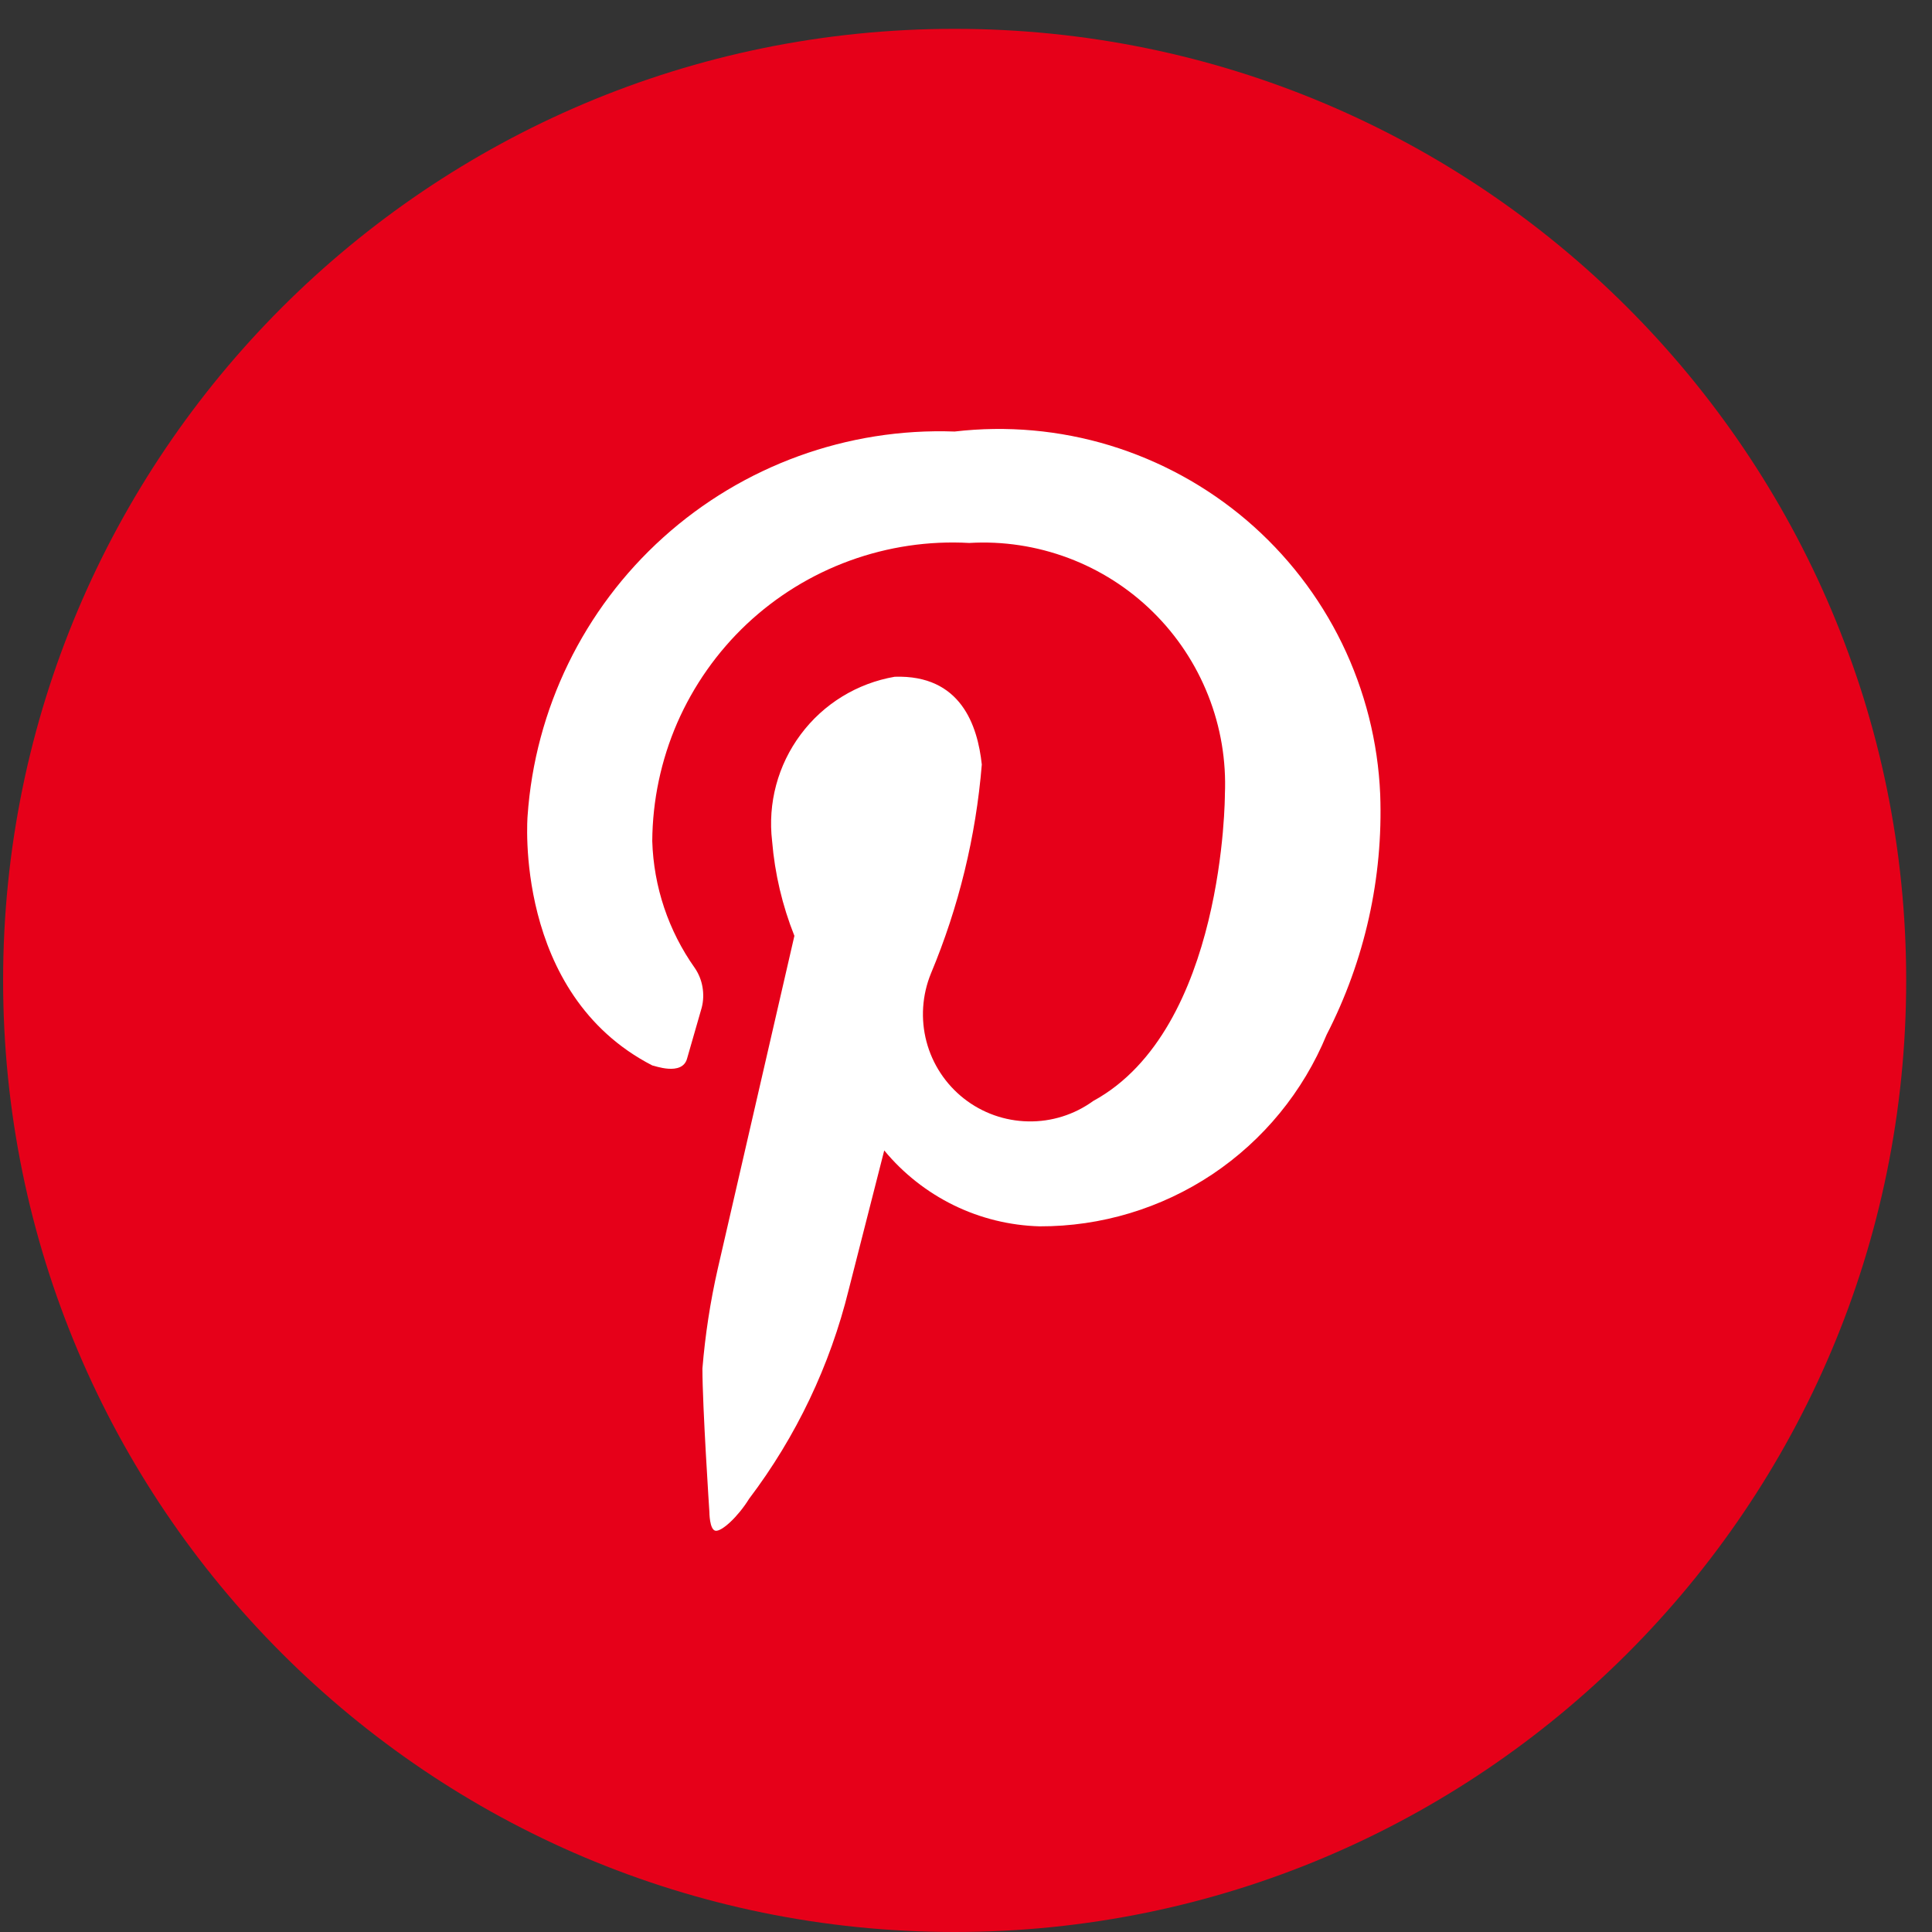
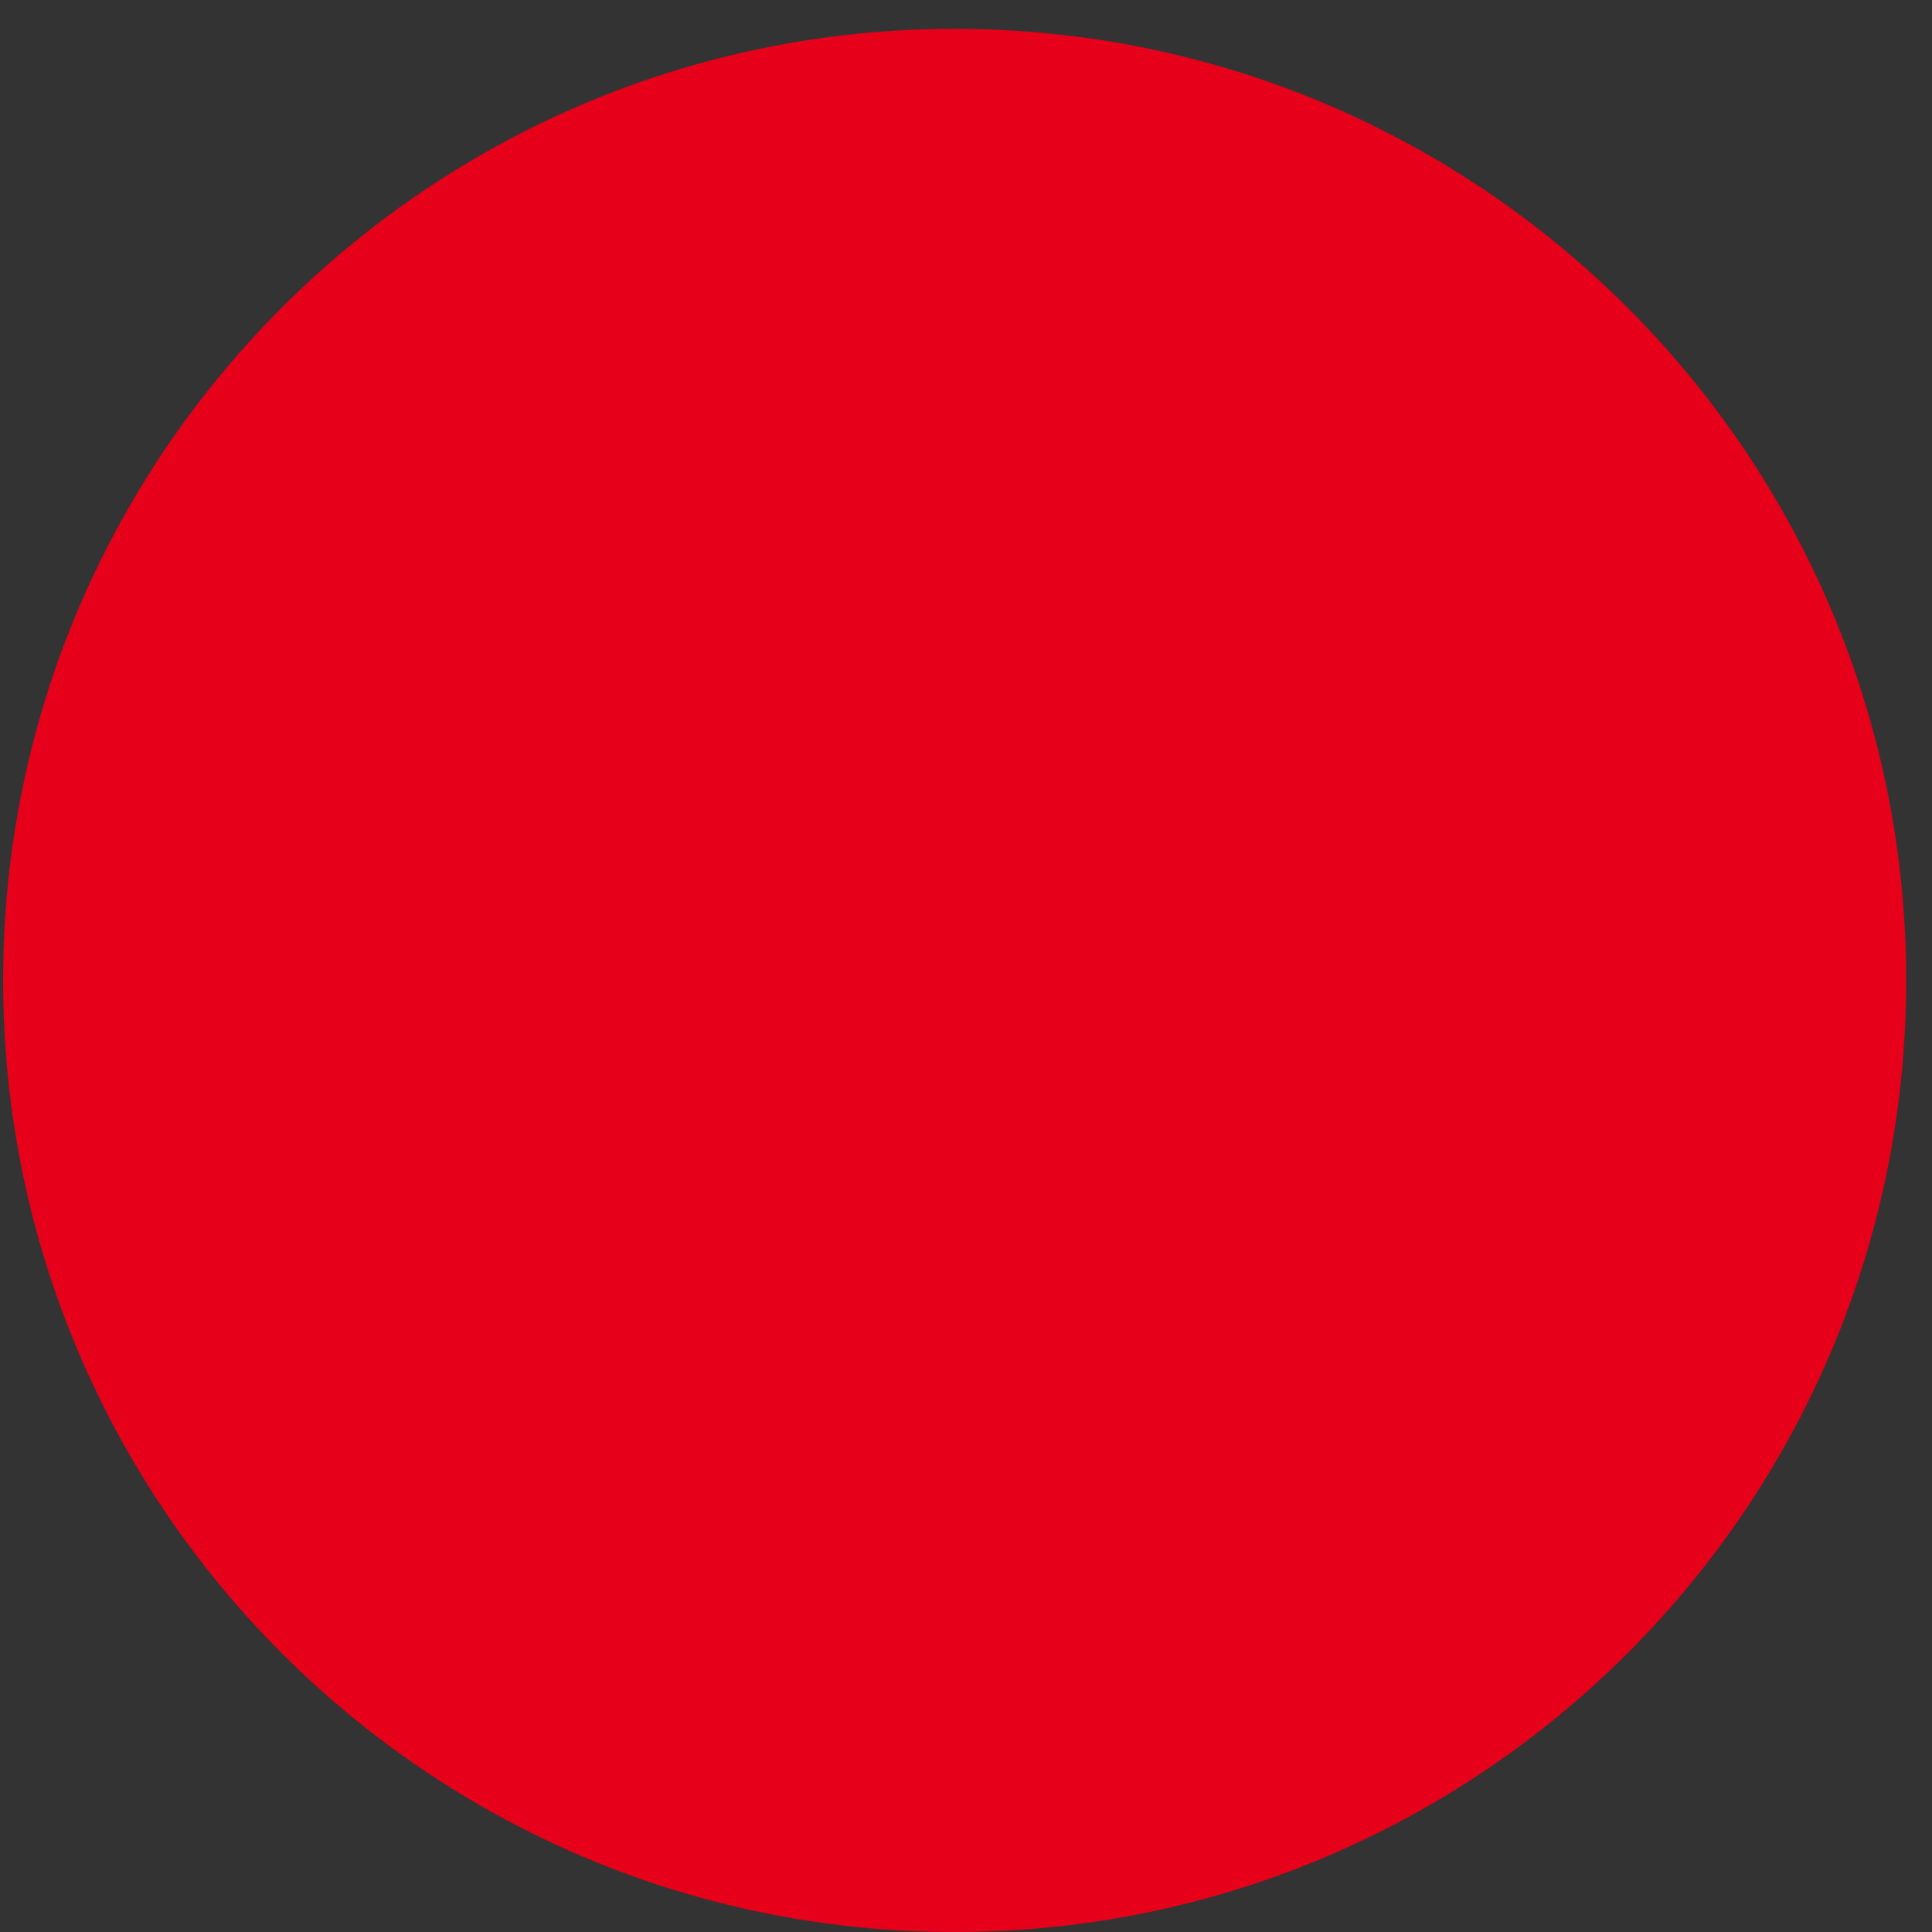
<svg xmlns="http://www.w3.org/2000/svg" width="28" height="28" viewBox="0 0 28 28" fill="none">
  <rect x="0" y="0" width="28" height="28" fill="#333333" stroke="none" />
  <path d="M13.835 28C21.452 28 27.626 21.826 27.626 14.209C27.626 6.593 21.452 0.418 13.835 0.418C6.219 0.418 0.045 6.593 0.045 14.209C0.045 21.826 6.219 28 13.835 28Z" fill="#E60019" />
-   <path d="M9.958 15.34L10.17 14.603C10.195 14.505 10.198 14.404 10.181 14.305C10.164 14.205 10.126 14.111 10.069 14.028C9.687 13.489 9.473 12.85 9.453 12.19C9.457 11.6 9.58 11.017 9.815 10.476C10.051 9.936 10.394 9.448 10.823 9.044C11.253 8.64 11.76 8.328 12.314 8.126C12.869 7.924 13.458 7.836 14.047 7.869C14.536 7.84 15.025 7.915 15.484 8.087C15.942 8.259 16.36 8.525 16.709 8.869C17.058 9.212 17.331 9.625 17.511 10.081C17.691 10.536 17.773 11.024 17.752 11.514C17.752 11.514 17.752 14.916 15.844 15.956C15.57 16.155 15.239 16.259 14.901 16.252C14.563 16.246 14.236 16.13 13.97 15.921C13.704 15.712 13.513 15.422 13.427 15.095C13.341 14.768 13.364 14.421 13.492 14.108C13.895 13.144 14.144 12.122 14.229 11.08C14.168 10.514 13.926 9.777 12.967 9.808C12.422 9.902 11.934 10.201 11.604 10.645C11.273 11.088 11.125 11.641 11.19 12.19C11.229 12.661 11.338 13.124 11.513 13.563L10.402 18.389C10.294 18.864 10.22 19.347 10.18 19.833C10.18 20.388 10.281 21.912 10.281 21.912C10.281 21.912 10.281 22.175 10.372 22.185C10.463 22.195 10.695 21.983 10.857 21.721C11.539 20.82 12.03 19.789 12.3 18.692L12.815 16.673C13.09 17.006 13.434 17.277 13.822 17.467C14.21 17.657 14.635 17.761 15.067 17.773C15.957 17.776 16.829 17.513 17.57 17.019C18.31 16.524 18.887 15.82 19.226 14.997C19.779 13.921 20.047 12.722 20.003 11.514C19.971 10.754 19.782 10.008 19.449 9.324C19.116 8.641 18.645 8.033 18.066 7.539C17.487 7.046 16.812 6.677 16.084 6.455C15.356 6.234 14.591 6.166 13.835 6.254C12.282 6.198 10.768 6.748 9.613 7.788C8.458 8.828 7.753 10.276 7.646 11.827C7.646 11.827 7.434 14.401 9.453 15.441C9.474 15.441 9.888 15.602 9.958 15.34Z" fill="white" />
</svg>